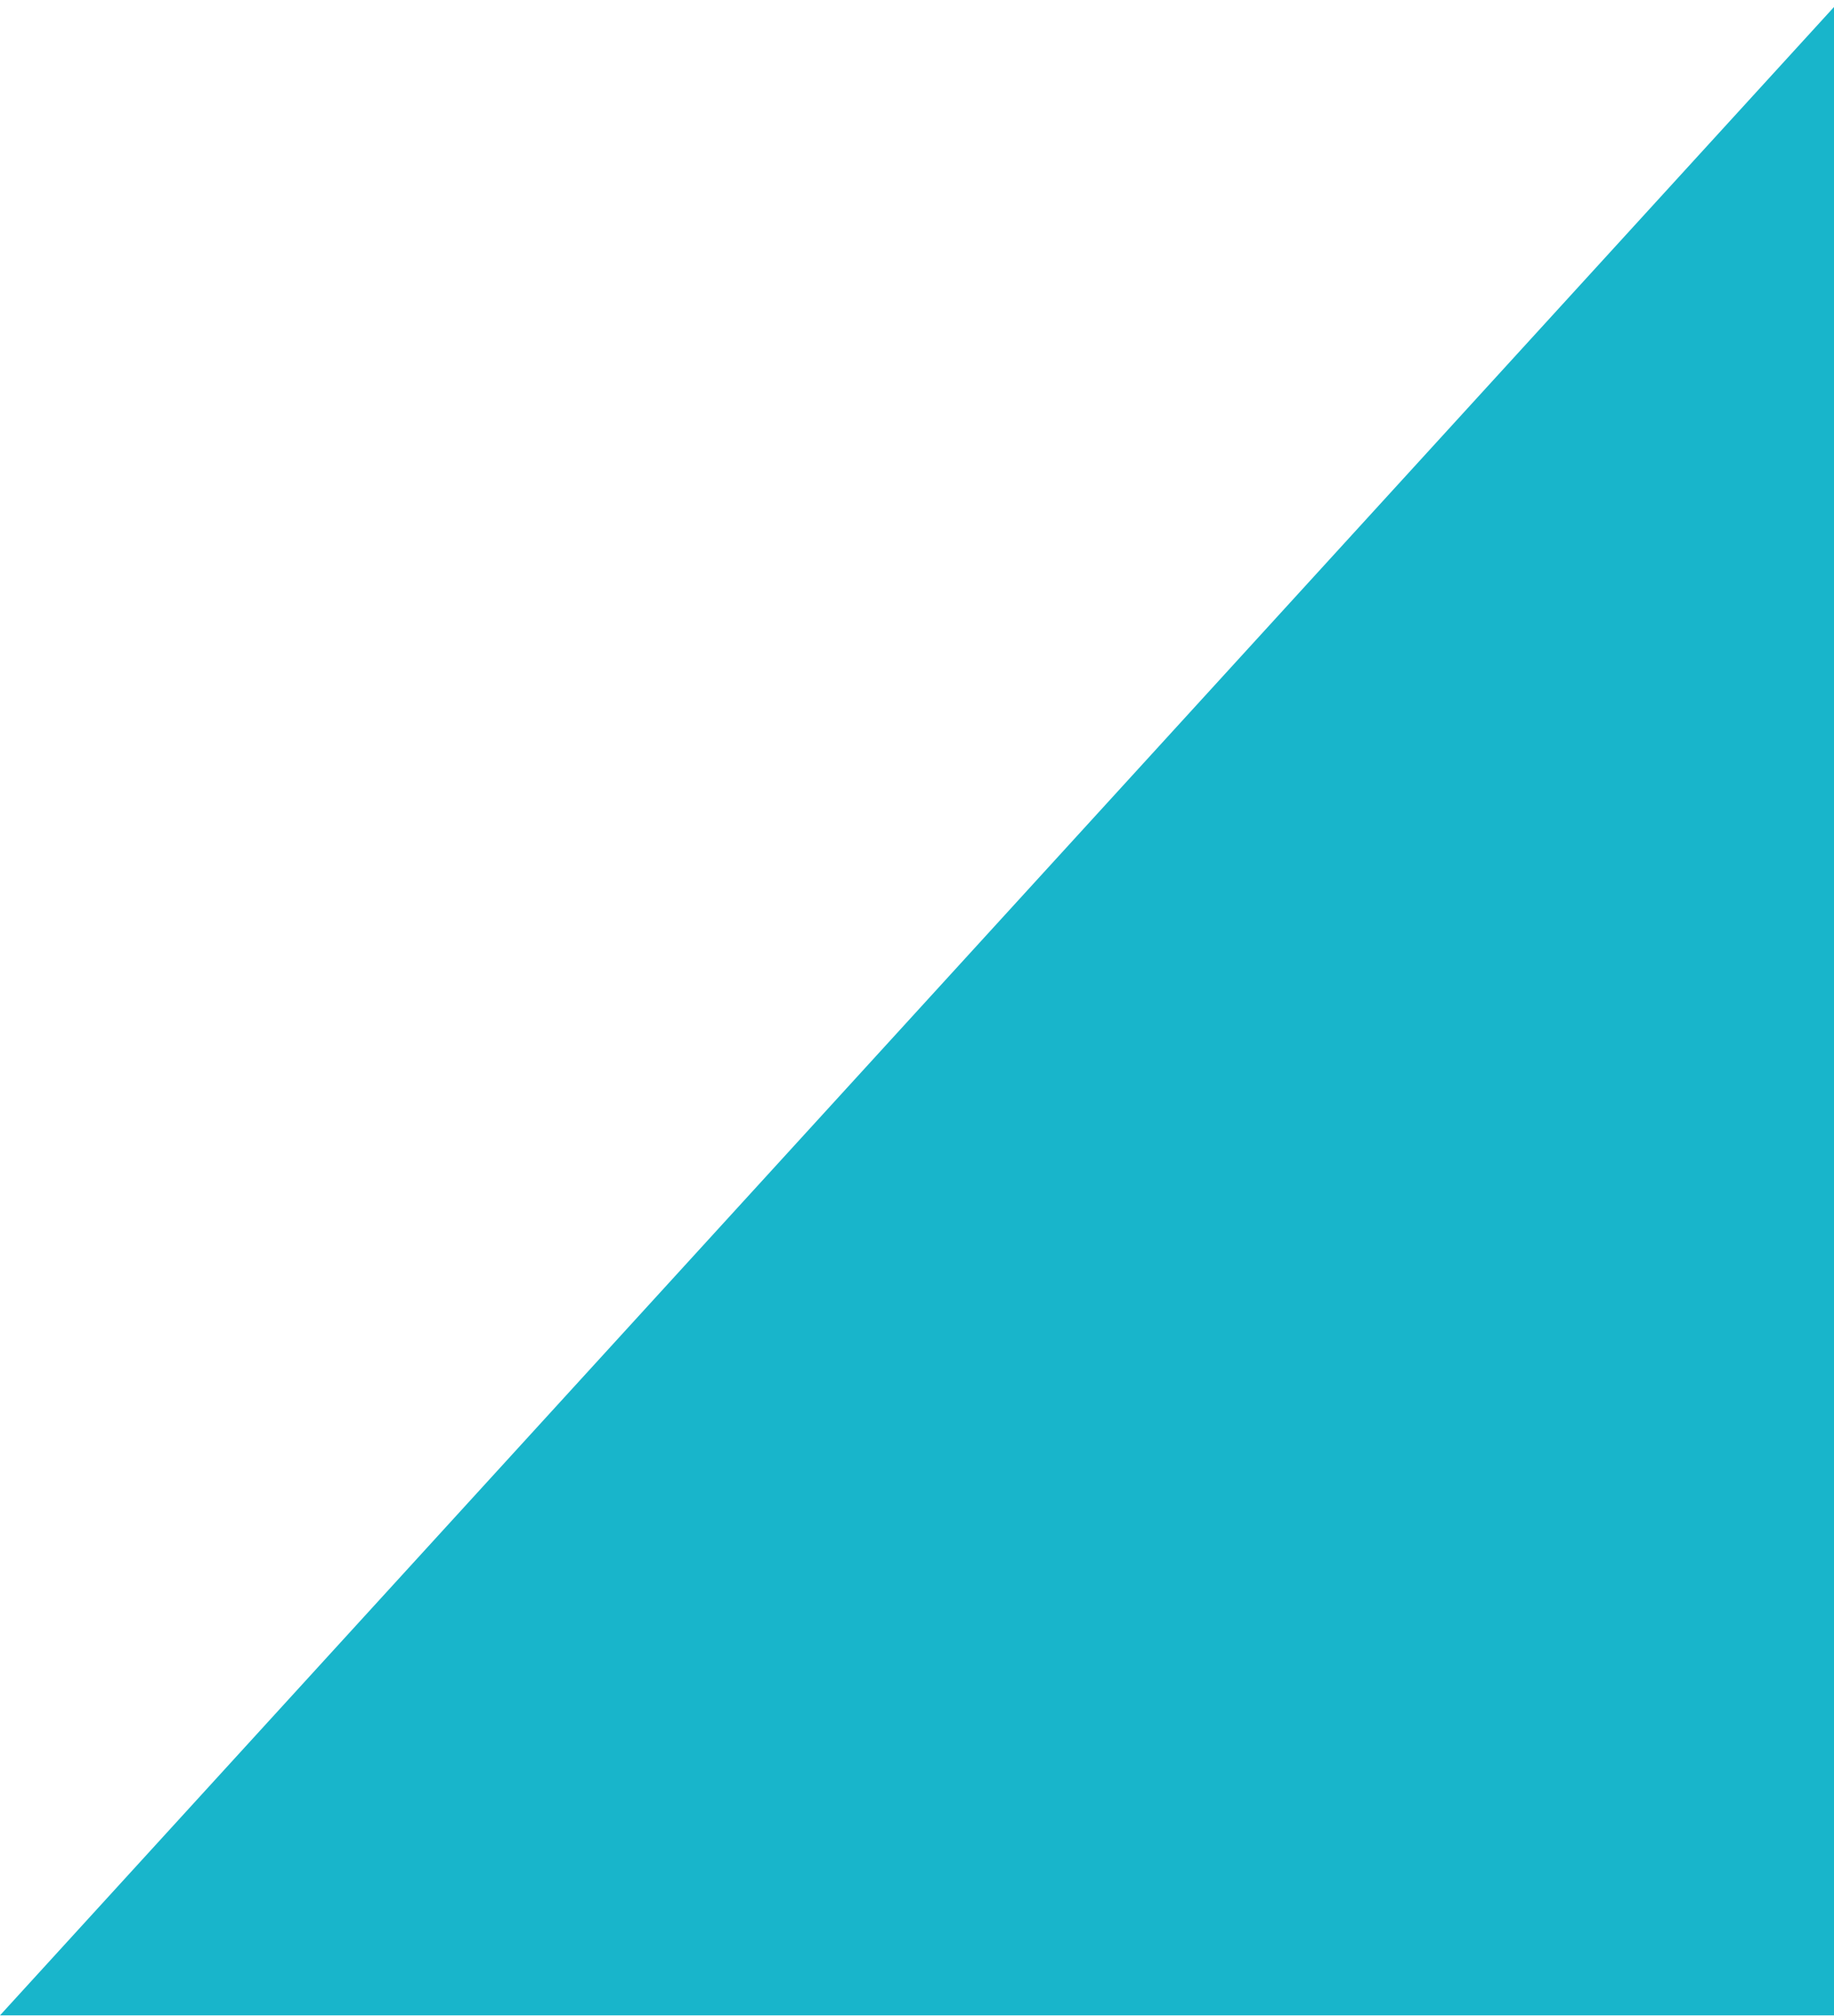
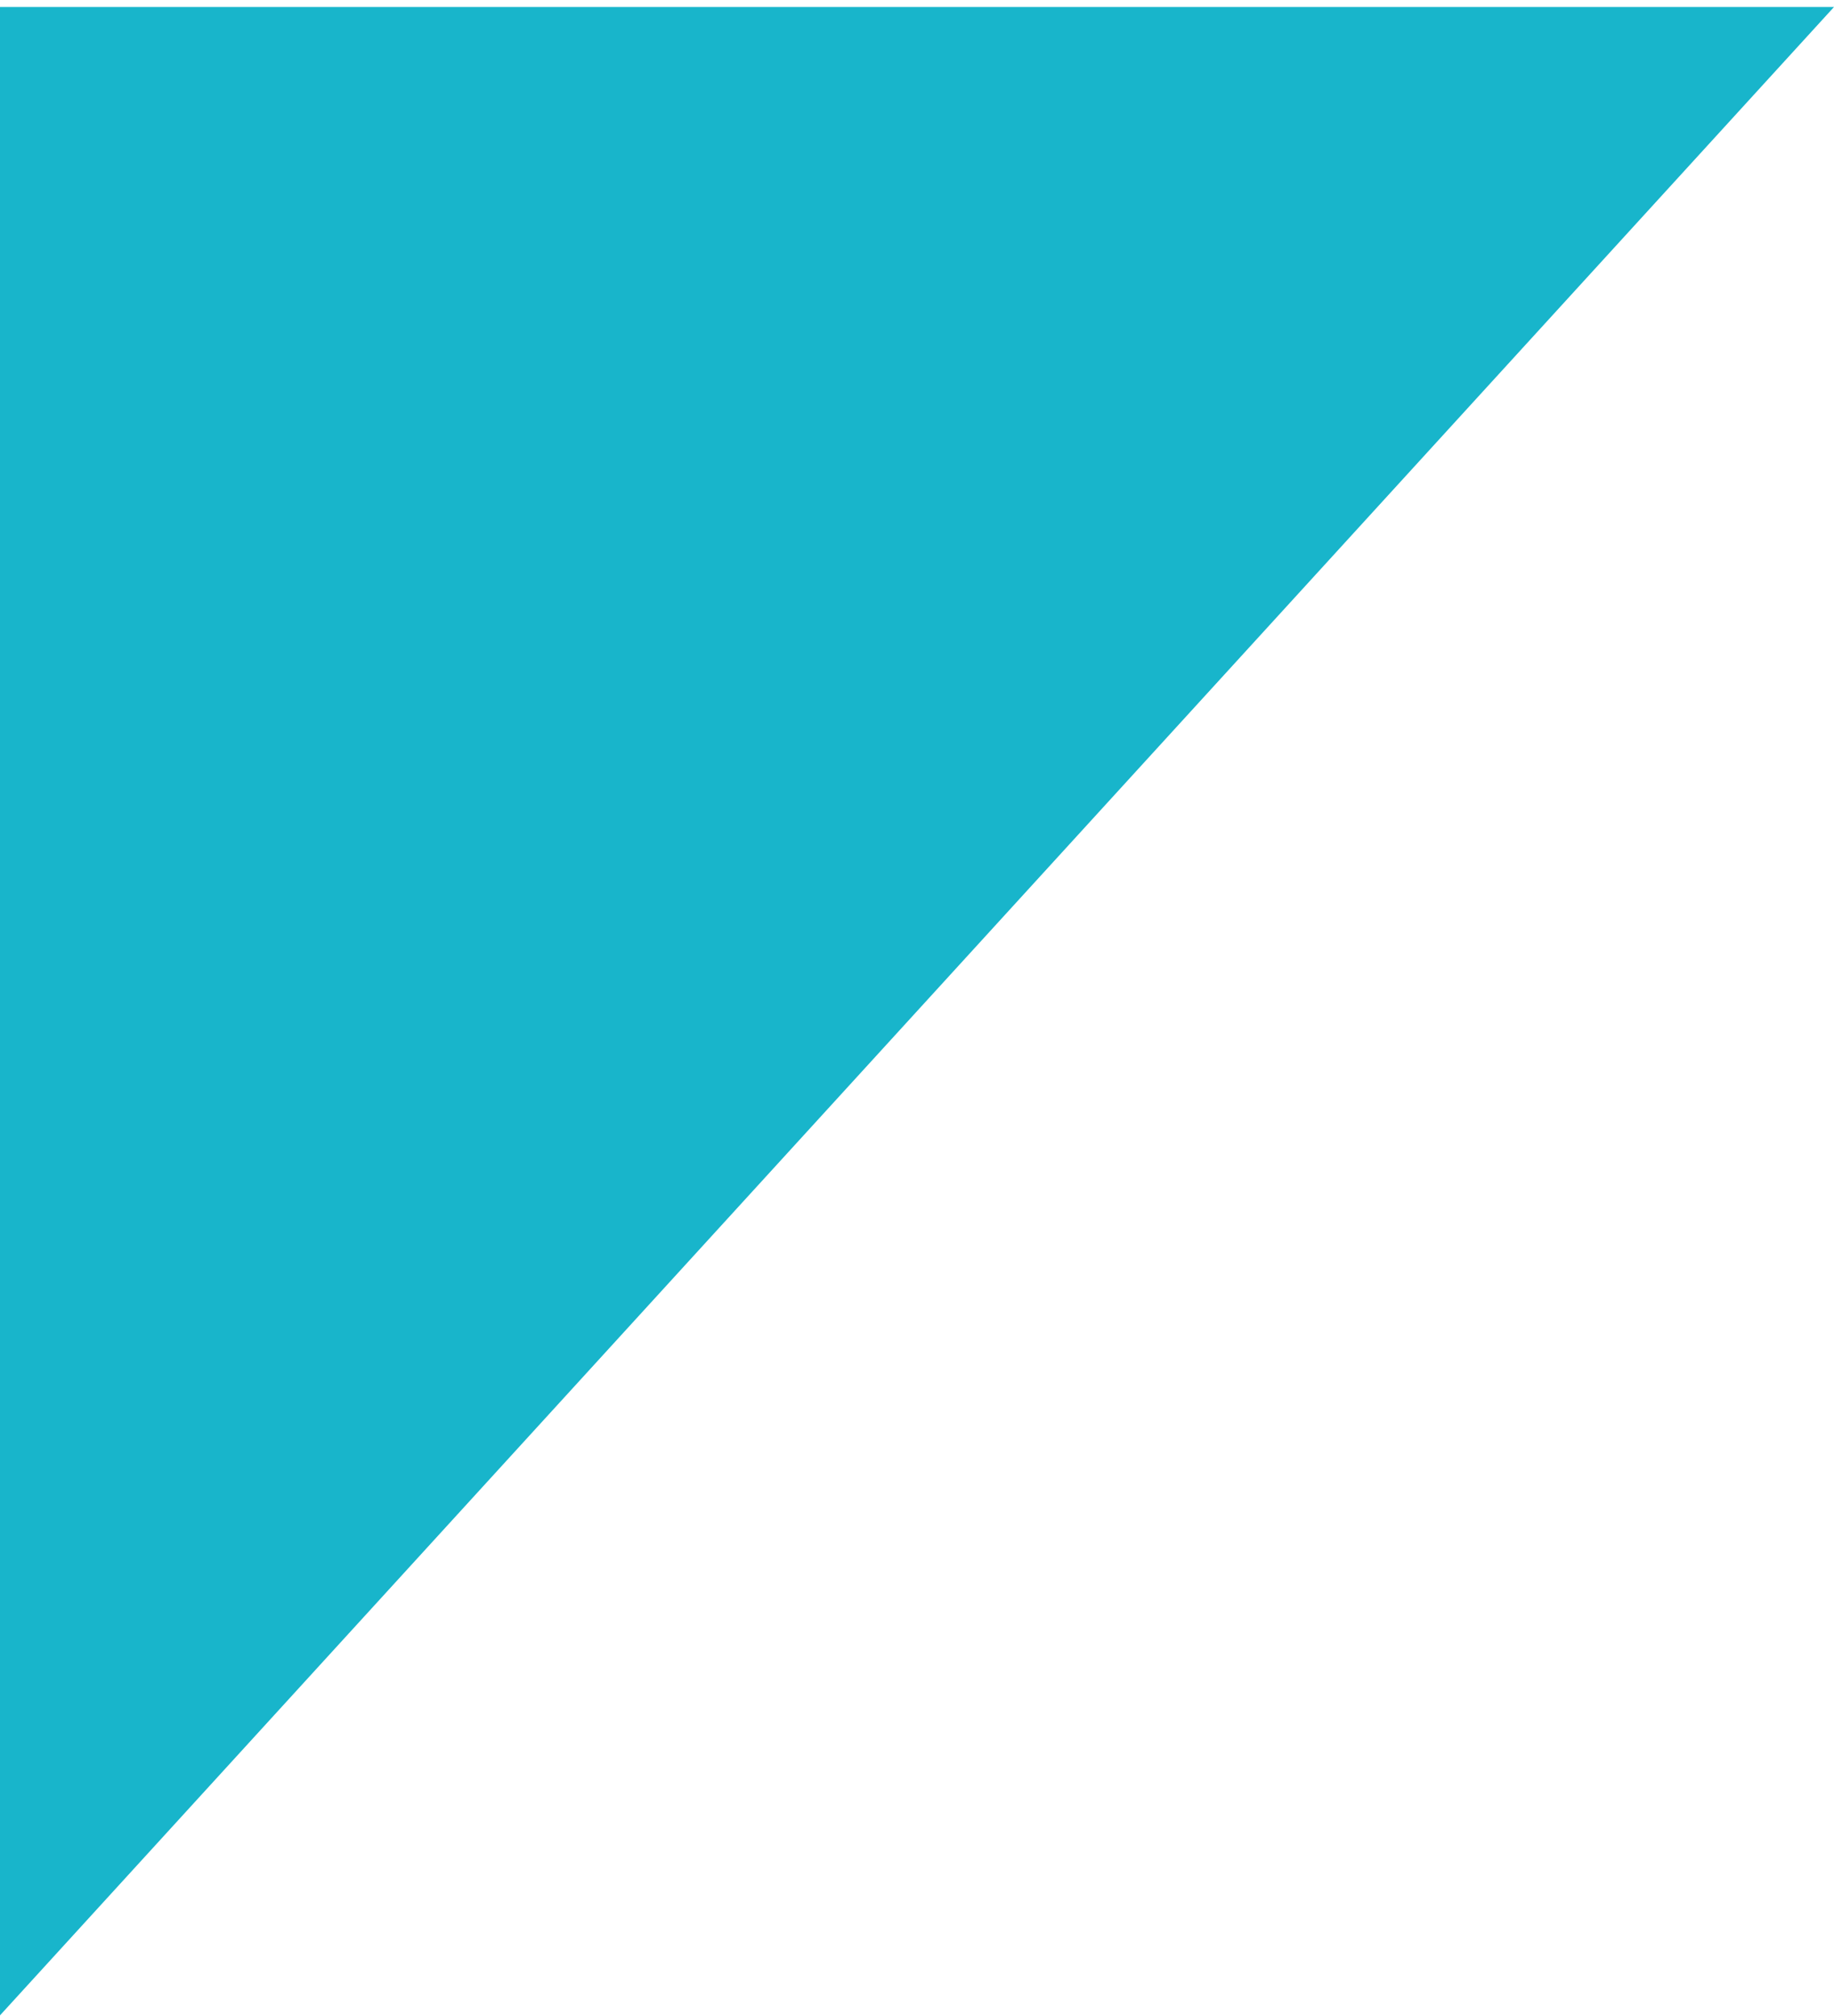
<svg xmlns="http://www.w3.org/2000/svg" id="Layer_1" x="0px" y="0px" viewBox="0 0 262 288" style="enable-background:new 0 0 262 288;" xml:space="preserve">
  <style type="text/css">	.st0{fill:#18B5CB;}</style>
-   <path class="st0" d="M262,1L0,287.9h262V1z" />
+   <path class="st0" d="M262,1L0,287.9V1z" />
</svg>